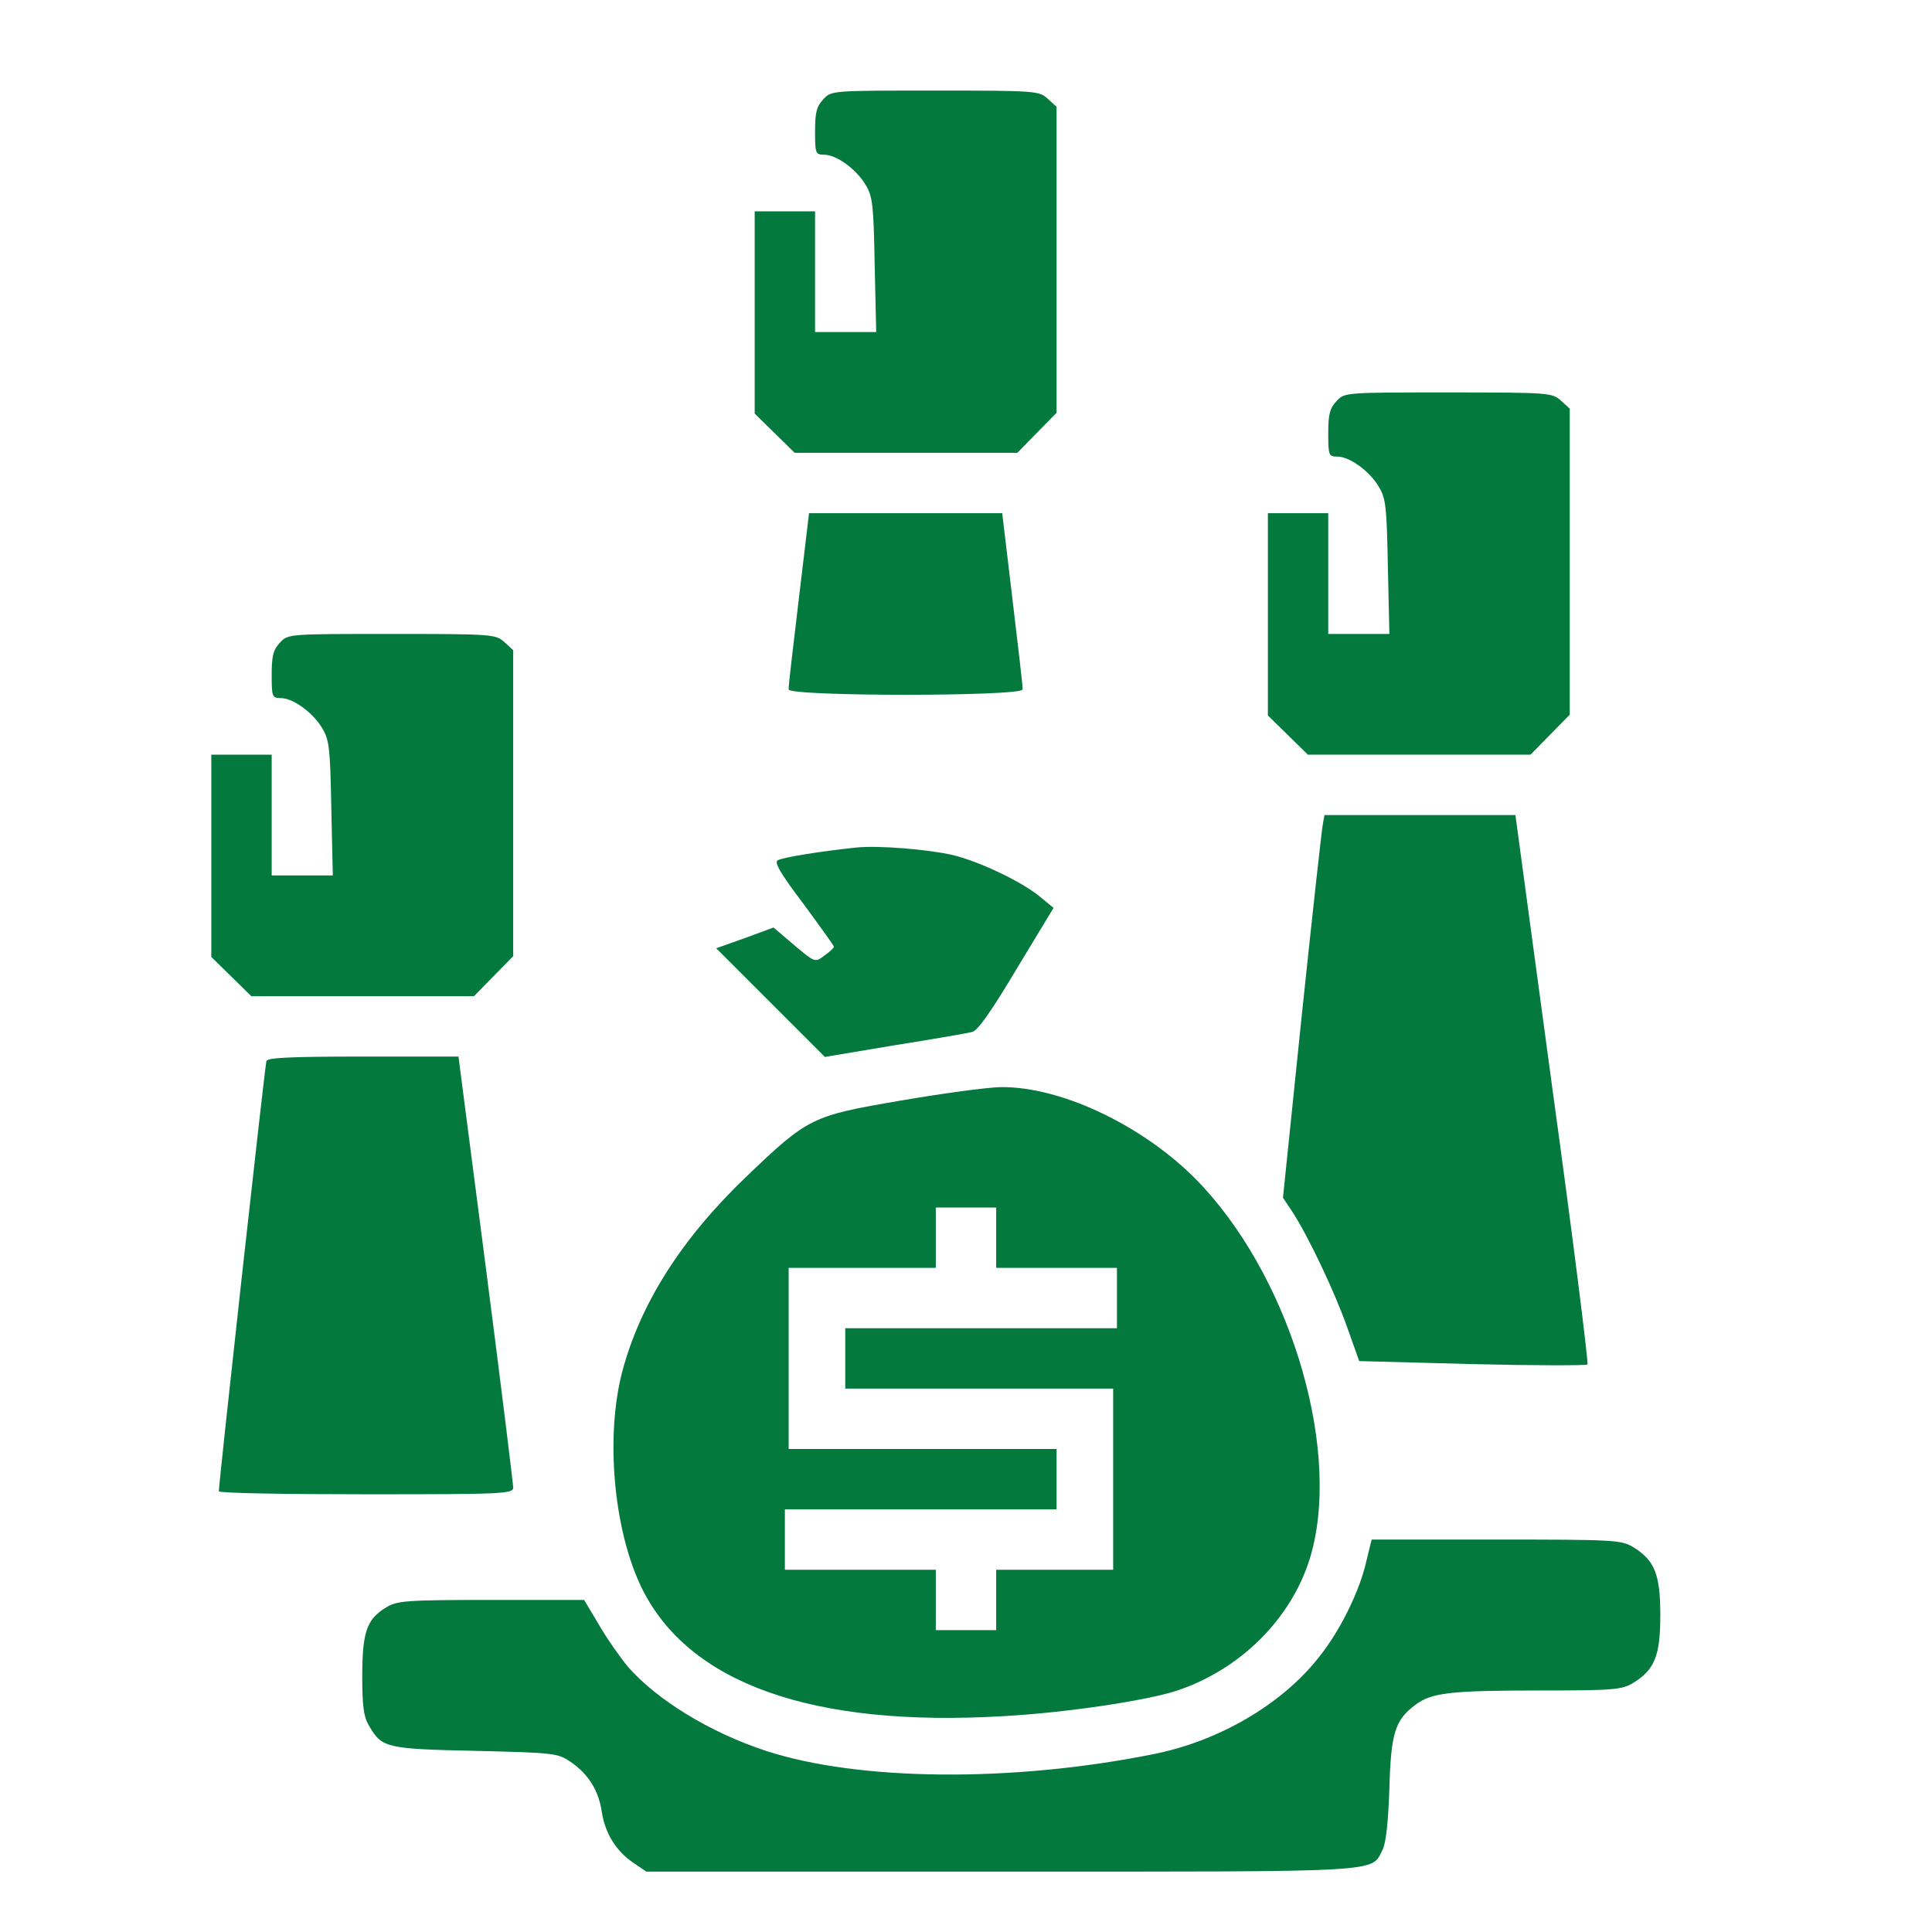
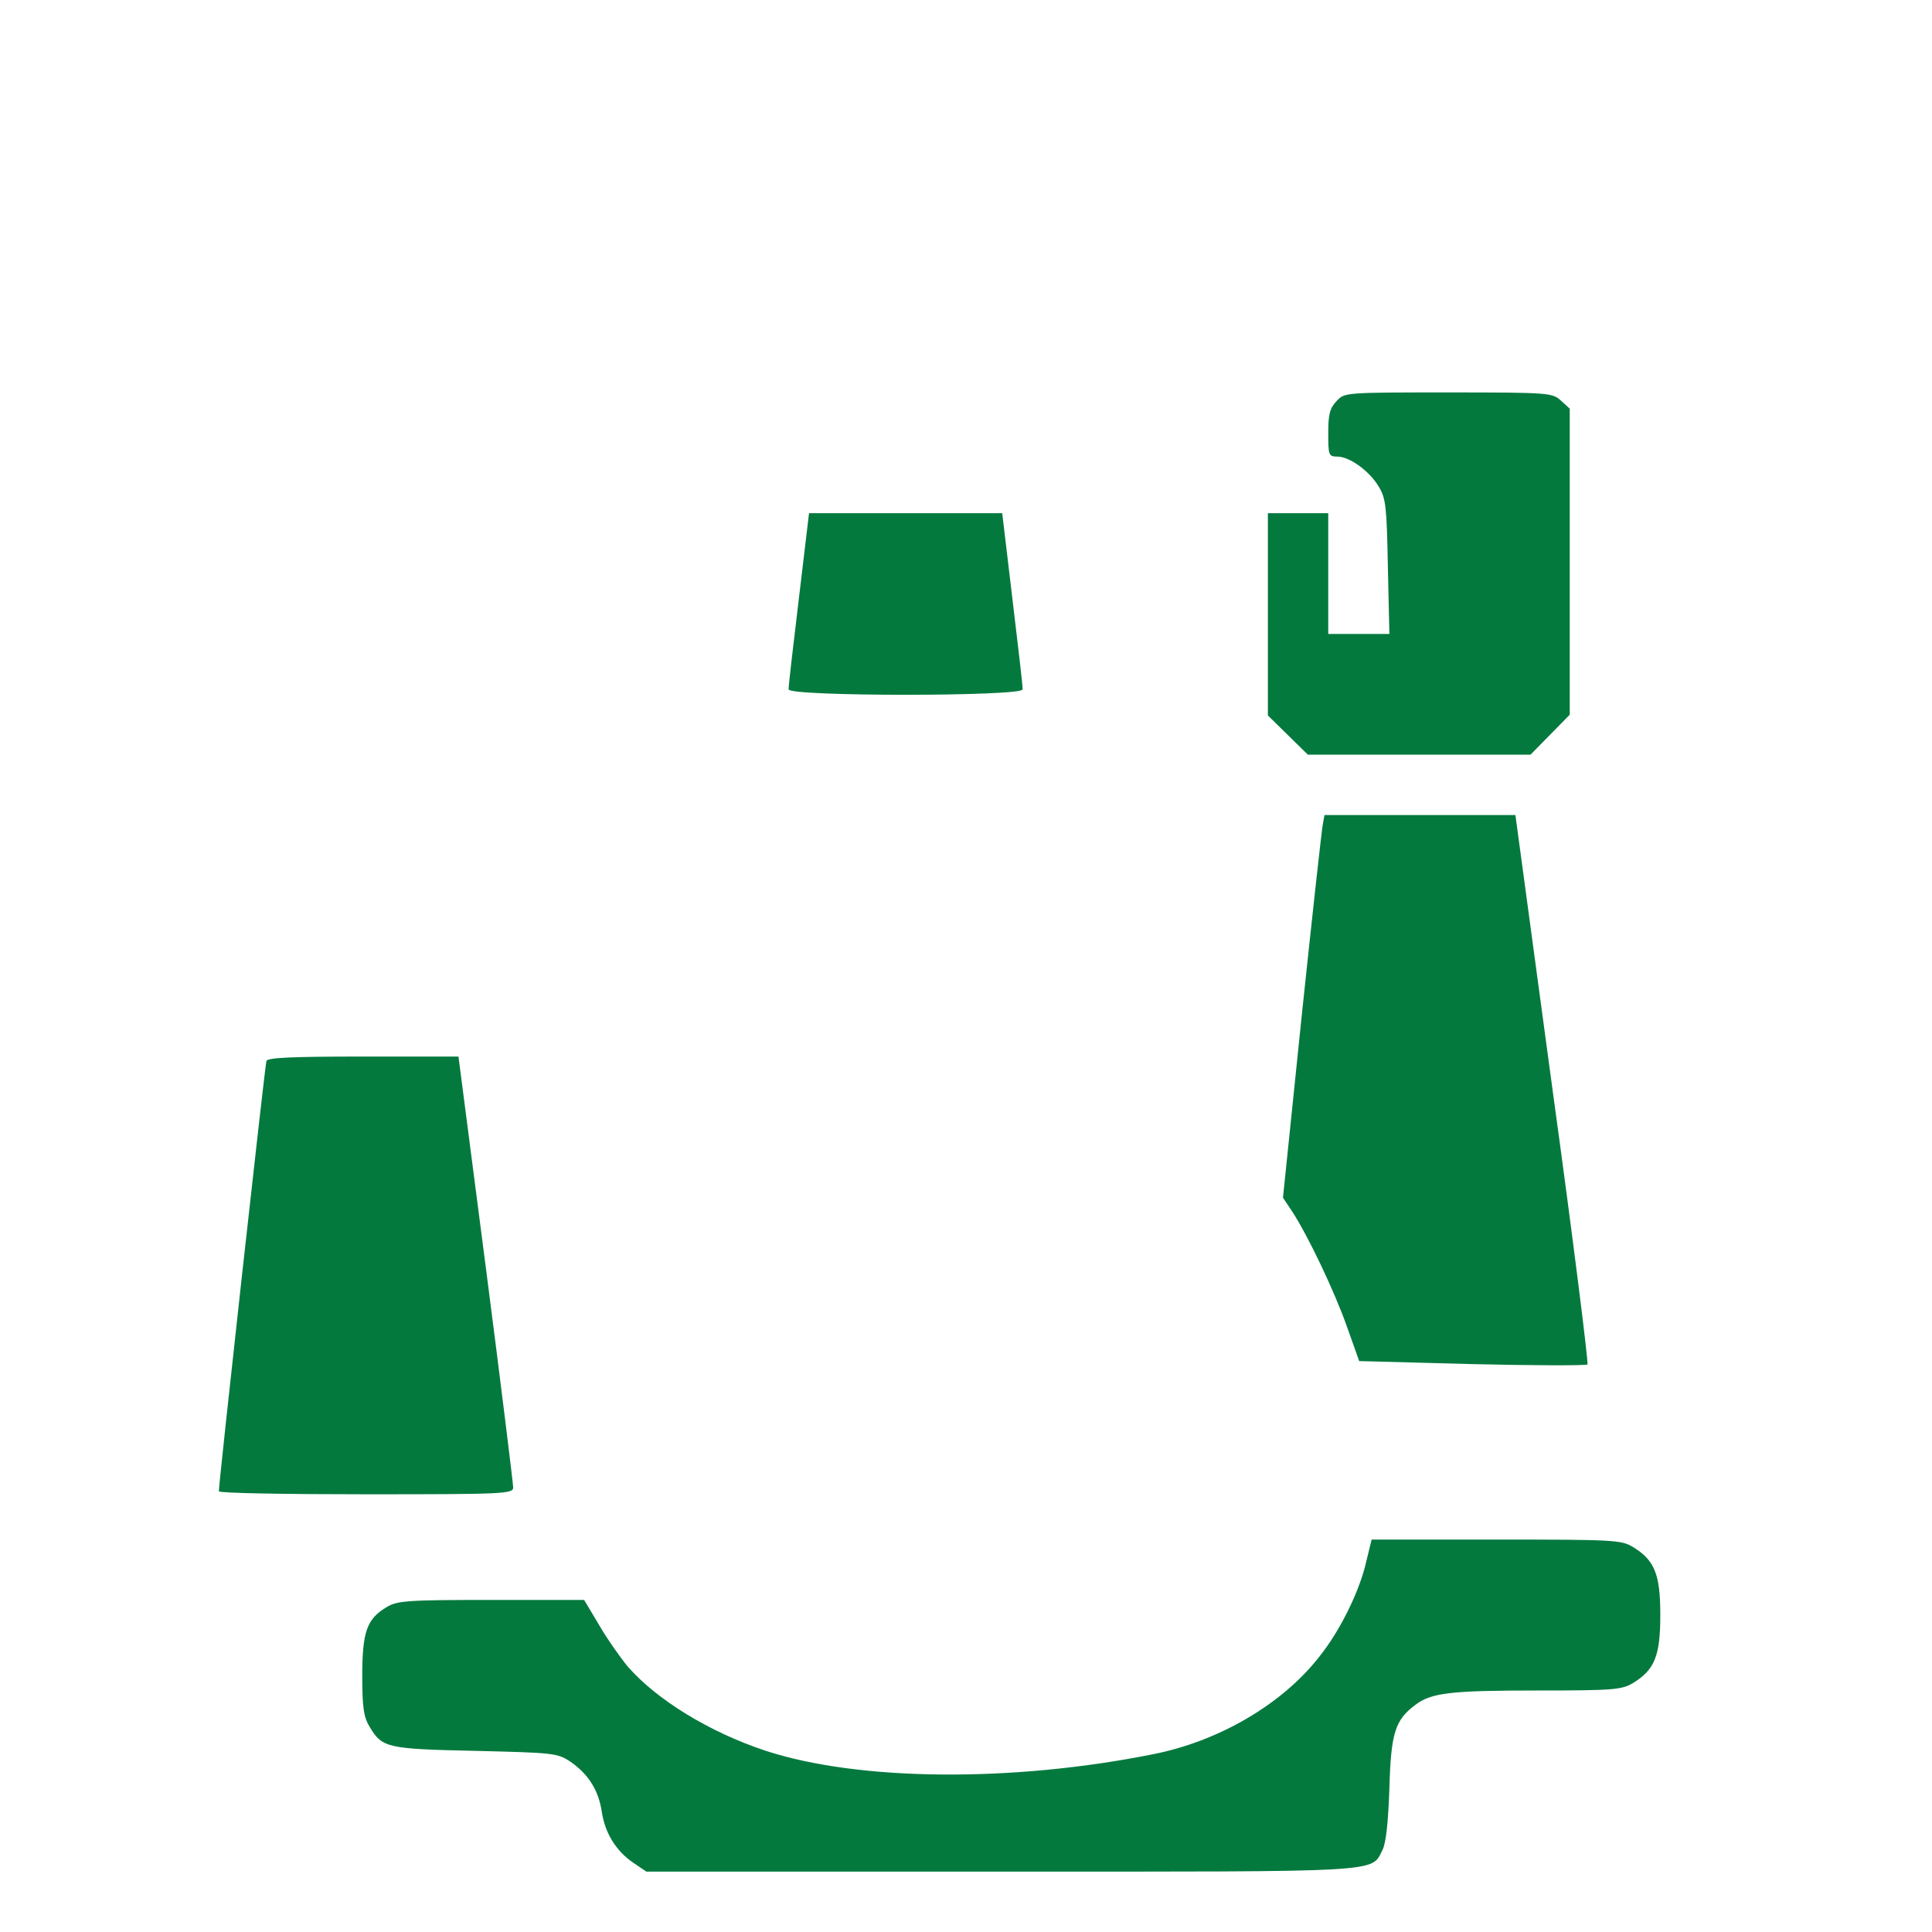
<svg xmlns="http://www.w3.org/2000/svg" version="1.0" width="64px" height="64px" viewBox="0 0 512 512" preserveAspectRatio="xMidYMid meet">
  <g transform="translate(0,512) scale(0.1,-0.1)" fill="#04793e" stroke="none">
-     <path d="M2182 4857 c-18 -19 -22 -35 -22 -85 0 -58 1 -62 24 -62 33 0 86 -39 110 -80 19 -31 21 -55 24 -212 l4 -178 -81 0 -81 0 0 160 0 160 -80 0 -80 0 0 -268 0 -268 53 -52 53 -52 295 0 295 0 52 53 52 53 0 405 0 406 -23 21 c-23 21 -30 22 -298 22 -275 0 -276 0 -297 -23z" />
    <path d="M3542 4057 c-18 -19 -22 -35 -22 -85 0 -58 1 -62 24 -62 33 0 86 -39 110 -80 19 -31 21 -55 24 -212 l4 -178 -81 0 -81 0 0 160 0 160 -80 0 -80 0 0 -268 0 -268 53 -52 53 -52 295 0 295 0 52 53 52 53 0 405 0 406 -23 21 c-23 21 -30 22 -298 22 -275 0 -276 0 -297 -23z" />
    <path d="M2117 3533 c-15 -126 -28 -234 -27 -240 0 -19 620 -19 620 0 1 6 -12 114 -27 240 l-27 227 -256 0 -256 0 -27 -227z" />
-     <path d="M742 3417 c-18 -19 -22 -35 -22 -85 0 -58 1 -62 24 -62 33 0 86 -39 110 -80 19 -31 21 -55 24 -212 l4 -178 -81 0 -81 0 0 160 0 160 -80 0 -80 0 0 -268 0 -268 53 -52 53 -52 295 0 295 0 52 53 52 53 0 405 0 406 -23 21 c-23 21 -30 22 -298 22 -275 0 -276 0 -297 -23z" />
    <path d="M3506 2938 c-3 -13 -28 -241 -56 -507 l-50 -485 24 -36 c42 -64 113 -213 146 -307 l32 -90 299 -8 c165 -4 303 -4 306 -1 3 3 -38 332 -93 731 l-98 725 -253 0 -253 0 -4 -22z" />
-     <path d="M2270 2874 c-88 -9 -197 -26 -209 -34 -10 -5 8 -36 68 -115 44 -60 81 -111 81 -114 0 -3 -12 -14 -26 -24 -24 -18 -24 -18 -79 28 l-55 47 -76 -28 -76 -27 144 -144 144 -144 185 31 c101 16 193 32 205 35 15 3 51 55 118 167 l98 162 -34 28 c-47 40 -162 95 -233 112 -64 15 -197 26 -255 20z" />
    <path d="M706 2308 c-4 -12 -127 -1125 -126 -1140 0 -5 176 -8 390 -8 365 0 390 1 390 18 0 9 -32 270 -72 579 l-73 563 -253 0 c-193 0 -254 -3 -256 -12z" />
-     <path d="M2385 2203 c-234 -40 -243 -44 -409 -203 -169 -162 -279 -334 -327 -515 -45 -172 -23 -419 51 -572 124 -254 451 -371 959 -341 164 9 380 41 461 68 167 56 301 189 351 349 85 276 -43 724 -281 984 -141 155 -373 269 -540 266 -36 -1 -155 -17 -265 -36z m255 -363 l0 -80 160 0 160 0 0 -80 0 -80 -360 0 -360 0 0 -80 0 -80 355 0 355 0 0 -240 0 -240 -155 0 -155 0 0 -80 0 -80 -80 0 -80 0 0 80 0 80 -200 0 -200 0 0 80 0 80 360 0 360 0 0 80 0 80 -355 0 -355 0 0 240 0 240 195 0 195 0 0 80 0 80 80 0 80 0 0 -80z" />
    <path d="M3621 983 c-17 -78 -70 -186 -126 -255 -98 -125 -266 -223 -440 -257 -374 -75 -780 -71 -1025 9 -149 49 -289 135 -366 223 -19 23 -54 72 -76 110 l-40 67 -247 0 c-226 0 -249 -2 -278 -20 -51 -31 -63 -65 -63 -182 0 -84 4 -109 20 -135 33 -55 46 -58 281 -63 207 -5 217 -6 251 -29 48 -33 75 -77 83 -134 9 -56 38 -103 84 -134 l34 -23 939 0 c1027 0 981 -3 1012 58 9 18 15 73 18 162 4 147 15 182 69 222 42 32 93 38 324 38 202 0 223 2 253 20 57 35 72 72 72 180 0 108 -15 145 -72 180 -31 19 -51 20 -363 20 l-330 0 -14 -57z" />
  </g>
</svg>